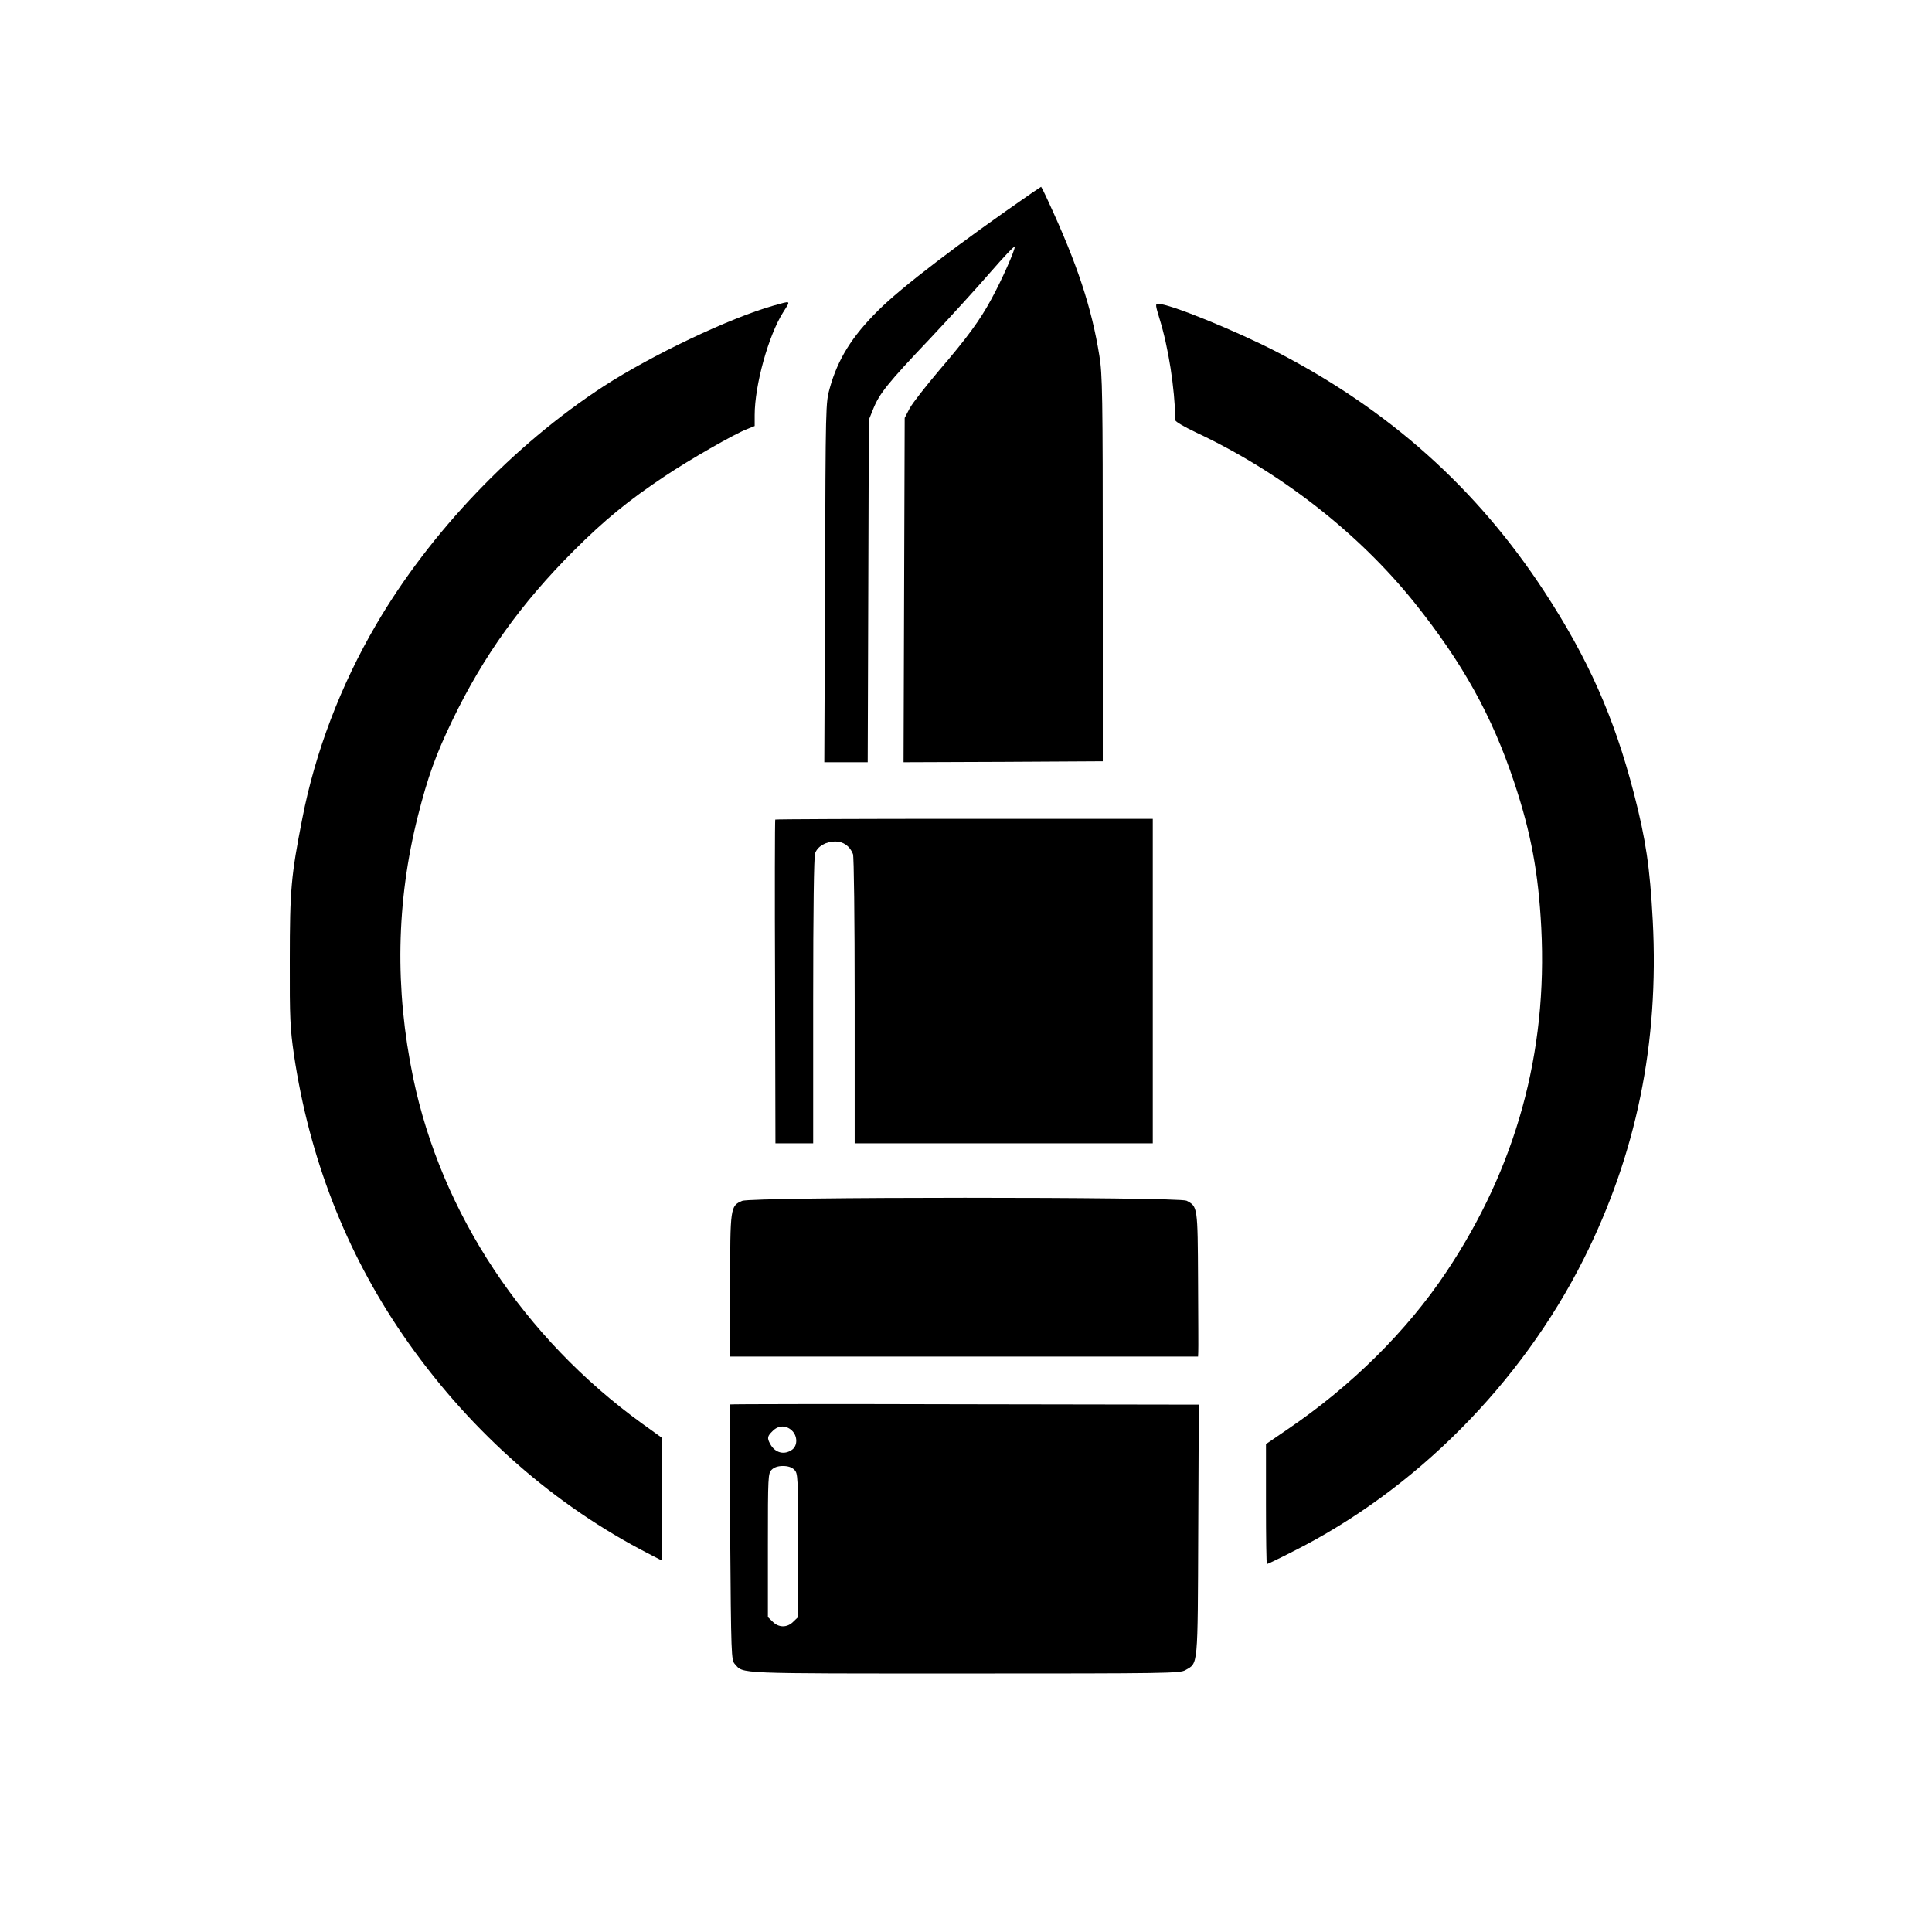
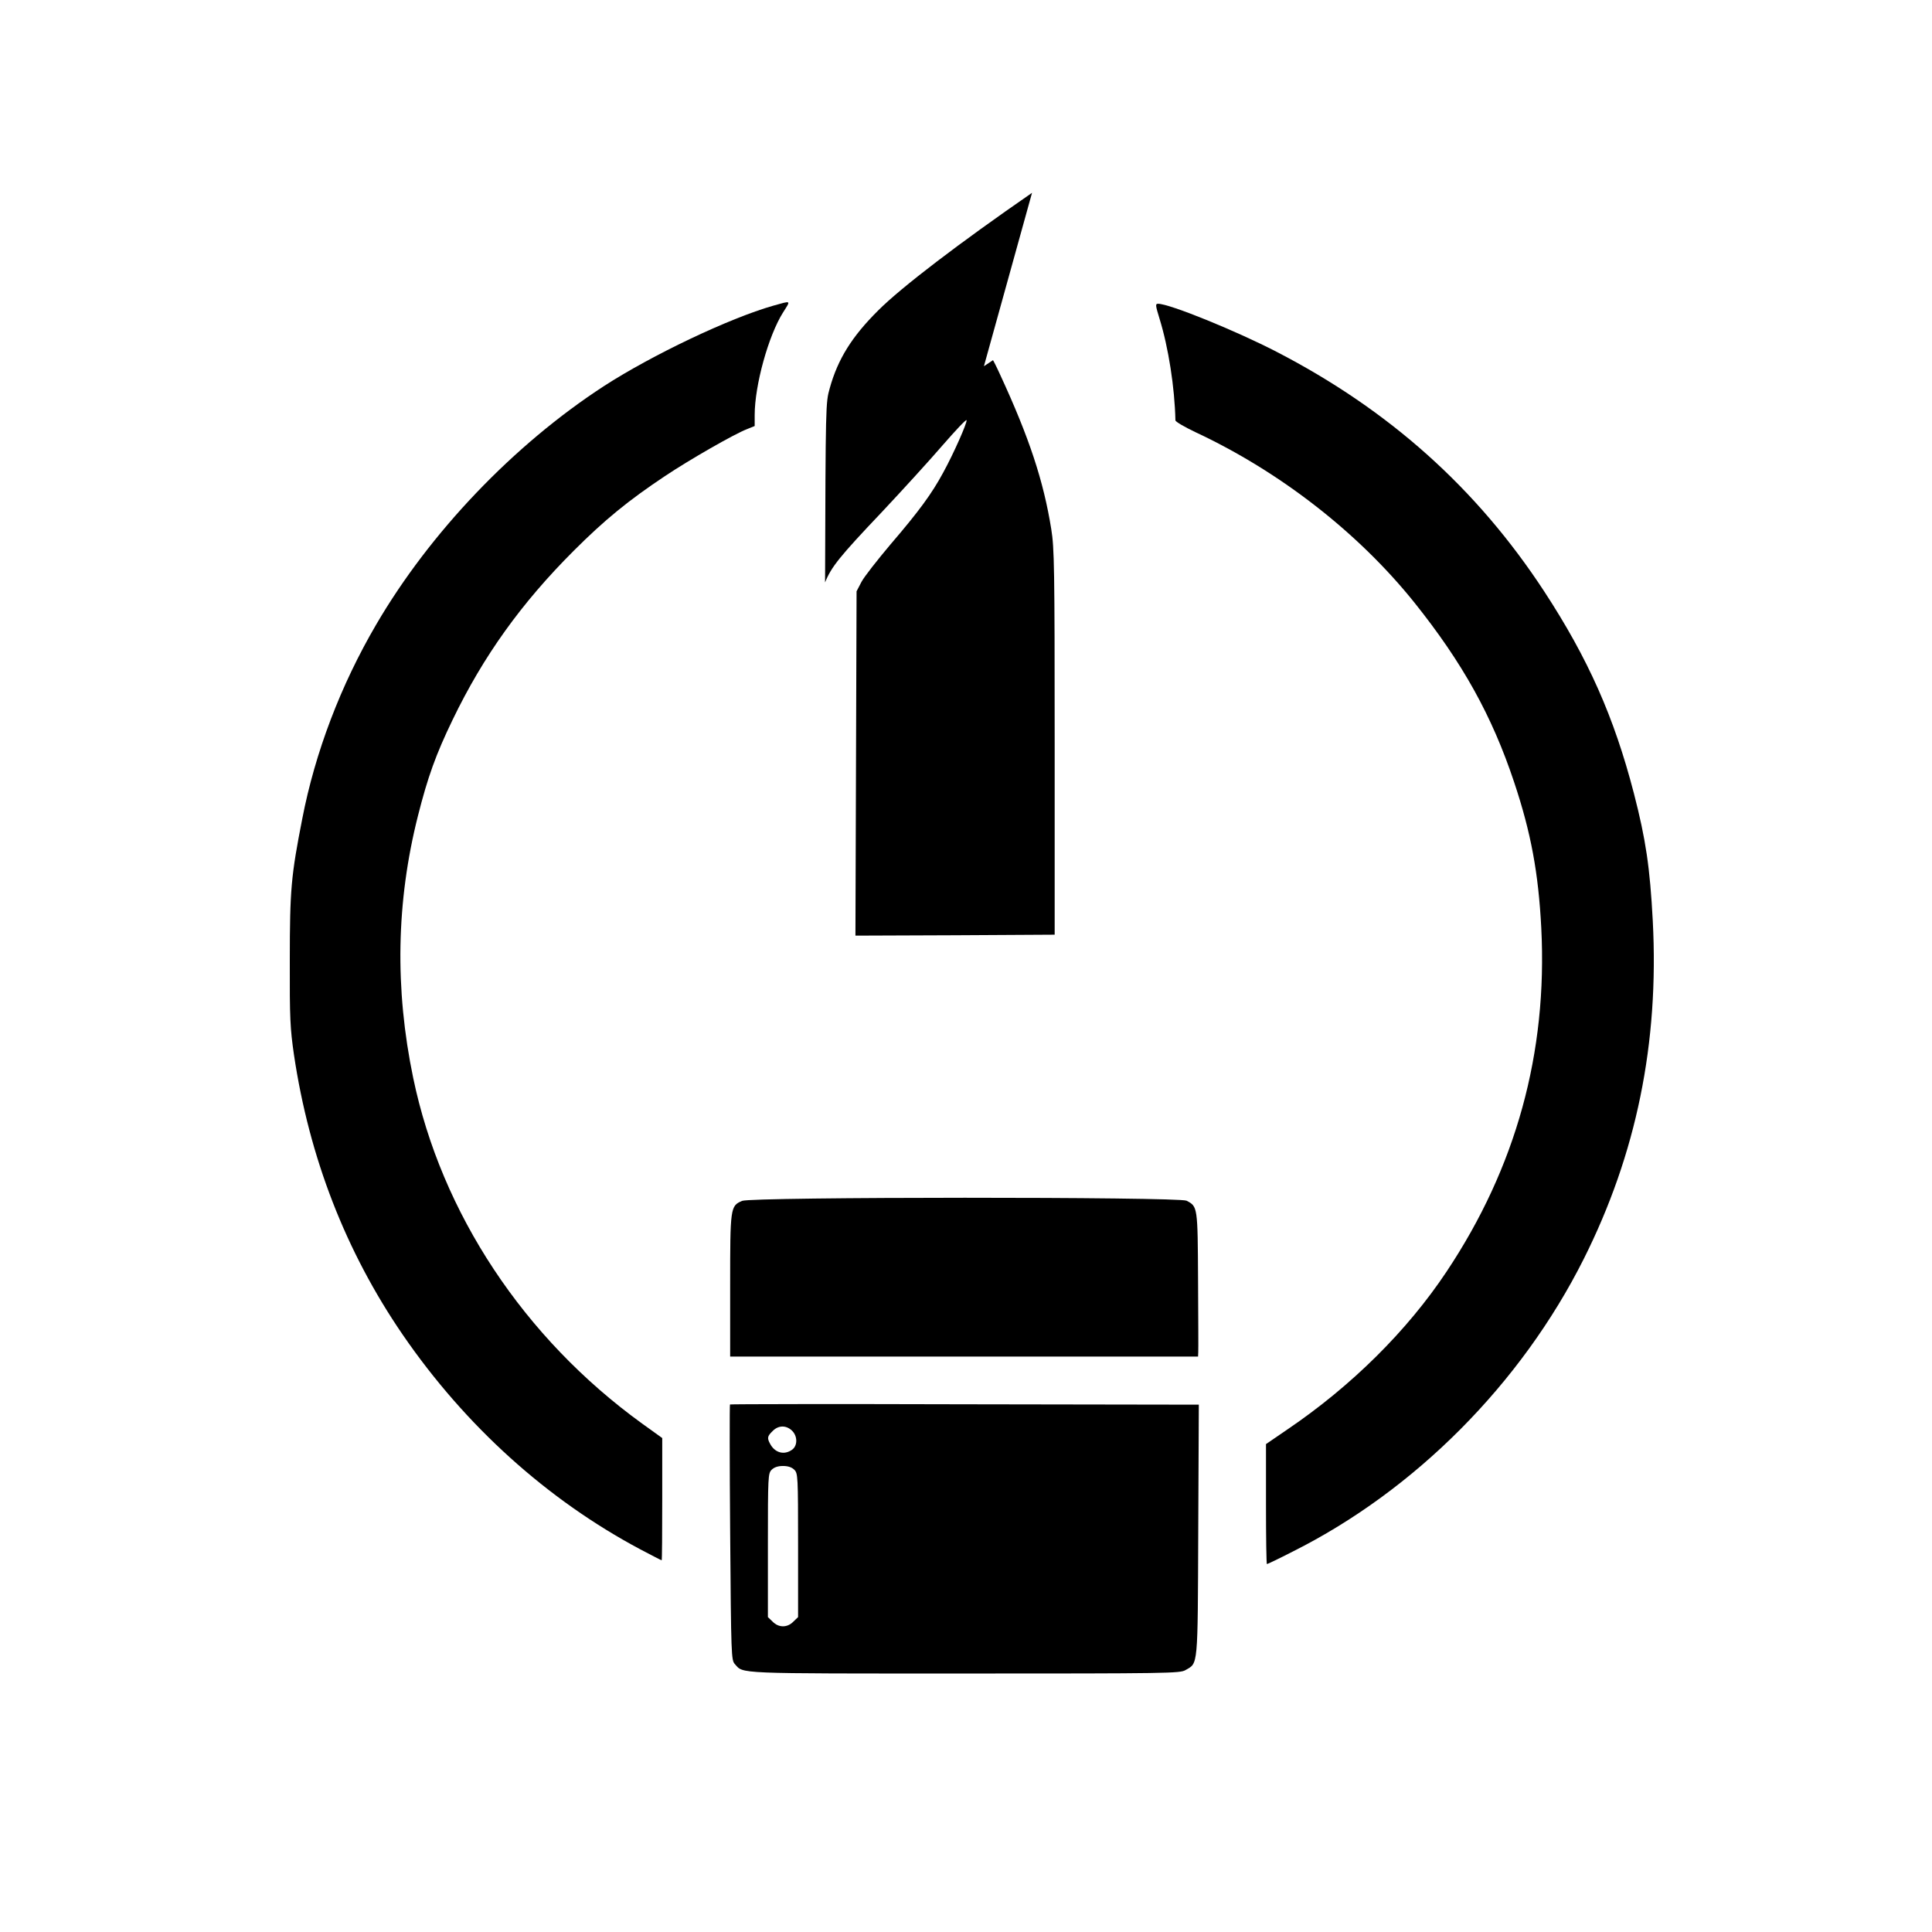
<svg xmlns="http://www.w3.org/2000/svg" version="1.0" width="1024pt" height="1024pt" viewBox="0 0 1024 1024" preserveAspectRatio="xMidYMid meet">
  <g transform="translate(0,1024) scale(0.1,-0.1)" fill="#000000" stroke="none">
-     <path d="M5470 9218 c-385 -266 -692 -500 -815 -623 -140 -139 -214 -258 -257 -412 -22 -77 -22 -86 -25 -1030 l-4 -953 115 0 115 0 3 908 3 907 23 57 c33 82 76 136 301 373 109 116 254 275 322 354 68 78 125 139 127 133 4 -13 -69 -178 -124 -278 -60 -111 -127 -203 -278 -379 -70 -83 -140 -172 -155 -200 l-26 -50 -3 -913 -3 -912 528 2 528 3 0 1020 c0 927 -2 1030 -18 1129 -41 256 -117 486 -271 819 -19 42 -37 77 -38 77 -2 -1 -23 -15 -48 -32z" />
+     <path d="M5470 9218 c-385 -266 -692 -500 -815 -623 -140 -139 -214 -258 -257 -412 -22 -77 -22 -86 -25 -1030 c33 82 76 136 301 373 109 116 254 275 322 354 68 78 125 139 127 133 4 -13 -69 -178 -124 -278 -60 -111 -127 -203 -278 -379 -70 -83 -140 -172 -155 -200 l-26 -50 -3 -913 -3 -912 528 2 528 3 0 1020 c0 927 -2 1030 -18 1129 -41 256 -117 486 -271 819 -19 42 -37 77 -38 77 -2 -1 -23 -15 -48 -32z" />
    <path d="M4099 8620 c-235 -67 -644 -262 -899 -427 -478 -311 -921 -775 -1206 -1263 -188 -321 -324 -678 -392 -1030 -59 -301 -66 -375 -66 -750 -1 -310 2 -361 22 -500 81 -545 274 -1043 577 -1485 332 -483 765 -874 1259 -1137 61 -32 111 -58 113 -58 2 0 3 146 3 324 l0 324 -107 77 c-626 453 -1064 1115 -1213 1832 -98 472 -90 933 25 1388 52 206 95 326 184 510 163 338 364 618 641 895 165 165 290 267 485 397 132 88 366 222 433 248 l42 17 0 58 c0 158 73 422 151 545 41 65 45 62 -52 35z" />
    <path d="M6146 8550 c47 -152 80 -363 84 -538 0 -7 48 -35 107 -63 447 -209 862 -532 1159 -902 256 -320 412 -601 529 -952 90 -269 129 -483 144 -772 34 -663 -134 -1271 -502 -1823 -209 -314 -504 -606 -843 -836 l-114 -78 0 -318 c0 -175 2 -318 5 -318 3 0 64 29 136 66 649 325 1211 890 1543 1551 279 556 400 1145 366 1793 -15 283 -37 431 -100 675 -105 405 -243 715 -475 1070 -358 547 -822 962 -1420 1271 -215 111 -566 254 -627 254 -15 0 -14 -8 8 -80z" />
-     <path d="M4109 5896 c-2 -3 -3 -389 -1 -860 l2 -856 100 0 100 0 0 754 c0 490 4 763 10 783 13 37 57 63 107 63 43 0 78 -25 94 -67 5 -14 9 -333 9 -779 l0 -754 790 0 790 0 0 860 0 860 -999 0 c-549 0 -1000 -2 -1002 -4z" />
    <path d="M3933 3875 c-62 -27 -63 -34 -63 -450 l0 -375 1240 0 1240 0 1 23 c1 12 0 184 -1 381 -2 392 -2 391 -61 422 -41 21 -2307 21 -2356 -1z" />
    <path d="M3869 2796 c-2 -3 -2 -308 1 -679 5 -657 6 -676 25 -697 47 -52 -11 -50 1216 -50 1082 0 1143 1 1172 18 68 39 65 6 68 742 l3 665 -1240 2 c-683 2 -1243 1 -1245 -1z m328 -138 c31 -29 31 -81 1 -102 -42 -30 -91 -16 -116 31 -17 31 -15 41 13 68 30 31 71 32 102 3z m13 -208 c19 -19 20 -33 20 -400 l0 -381 -25 -24 c-32 -33 -78 -33 -110 0 l-25 24 0 381 c0 367 1 381 20 400 13 13 33 20 60 20 27 0 47 -7 60 -20z" />
  </g>
</svg>